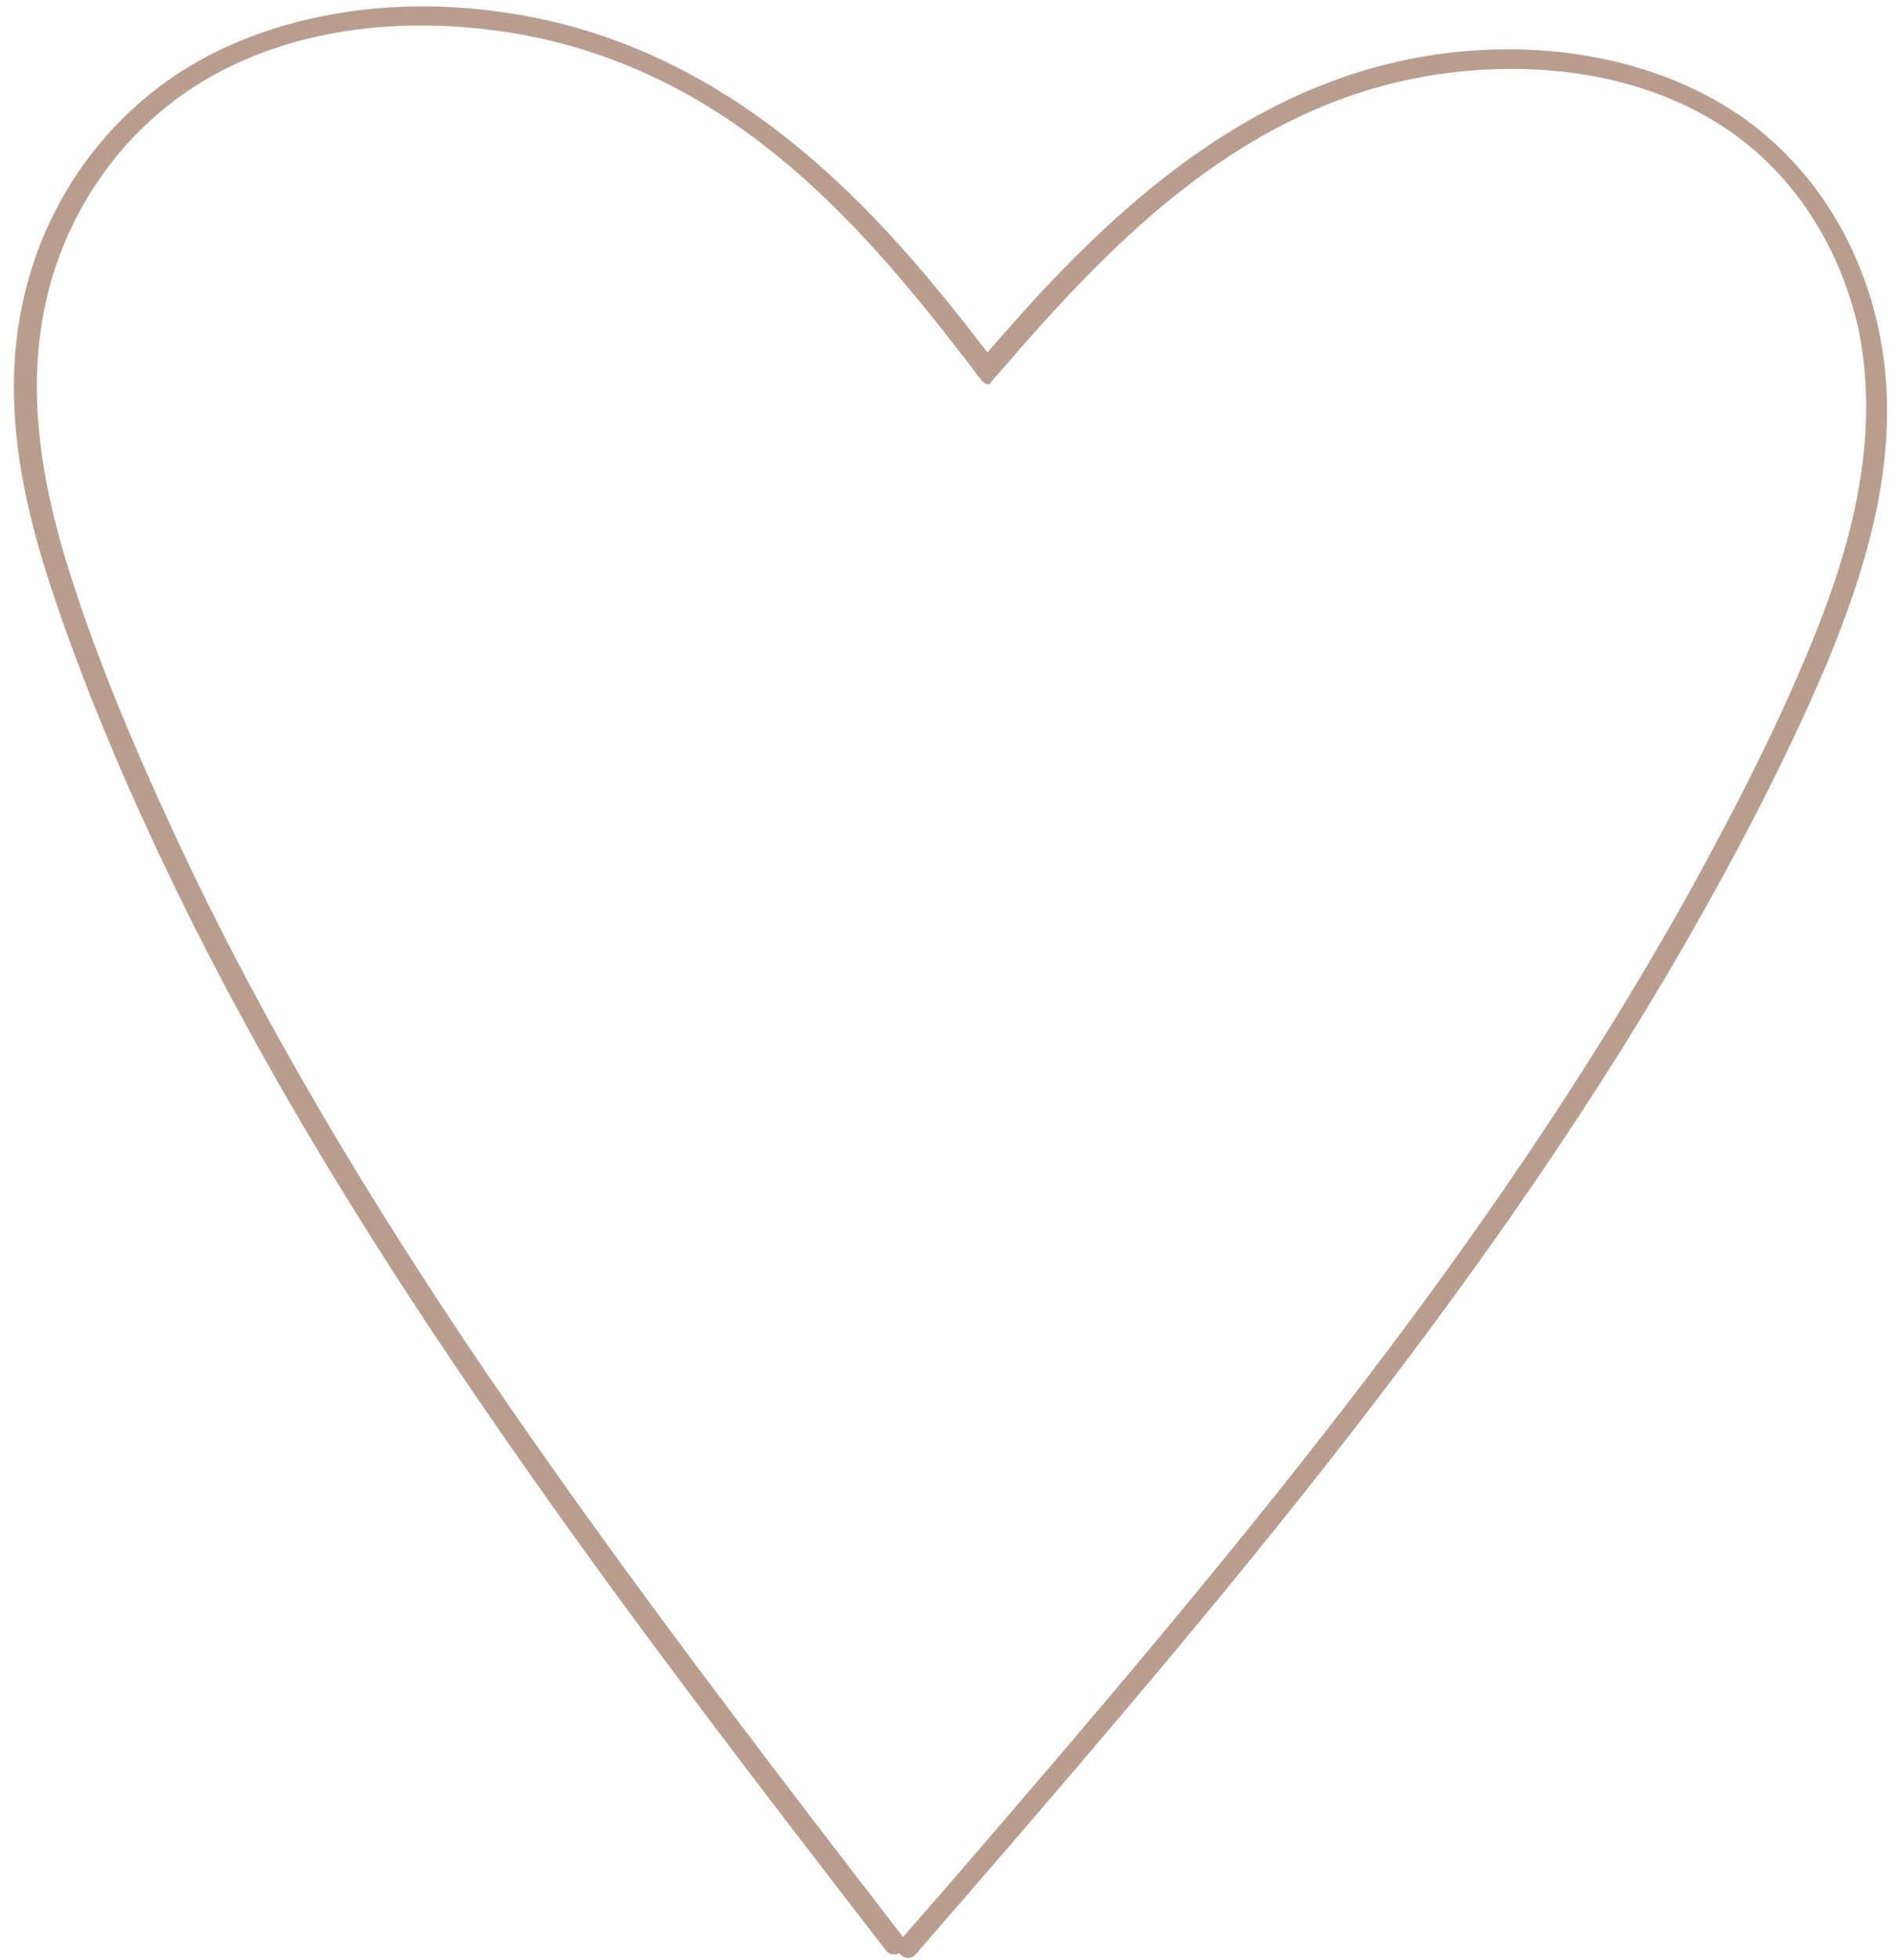
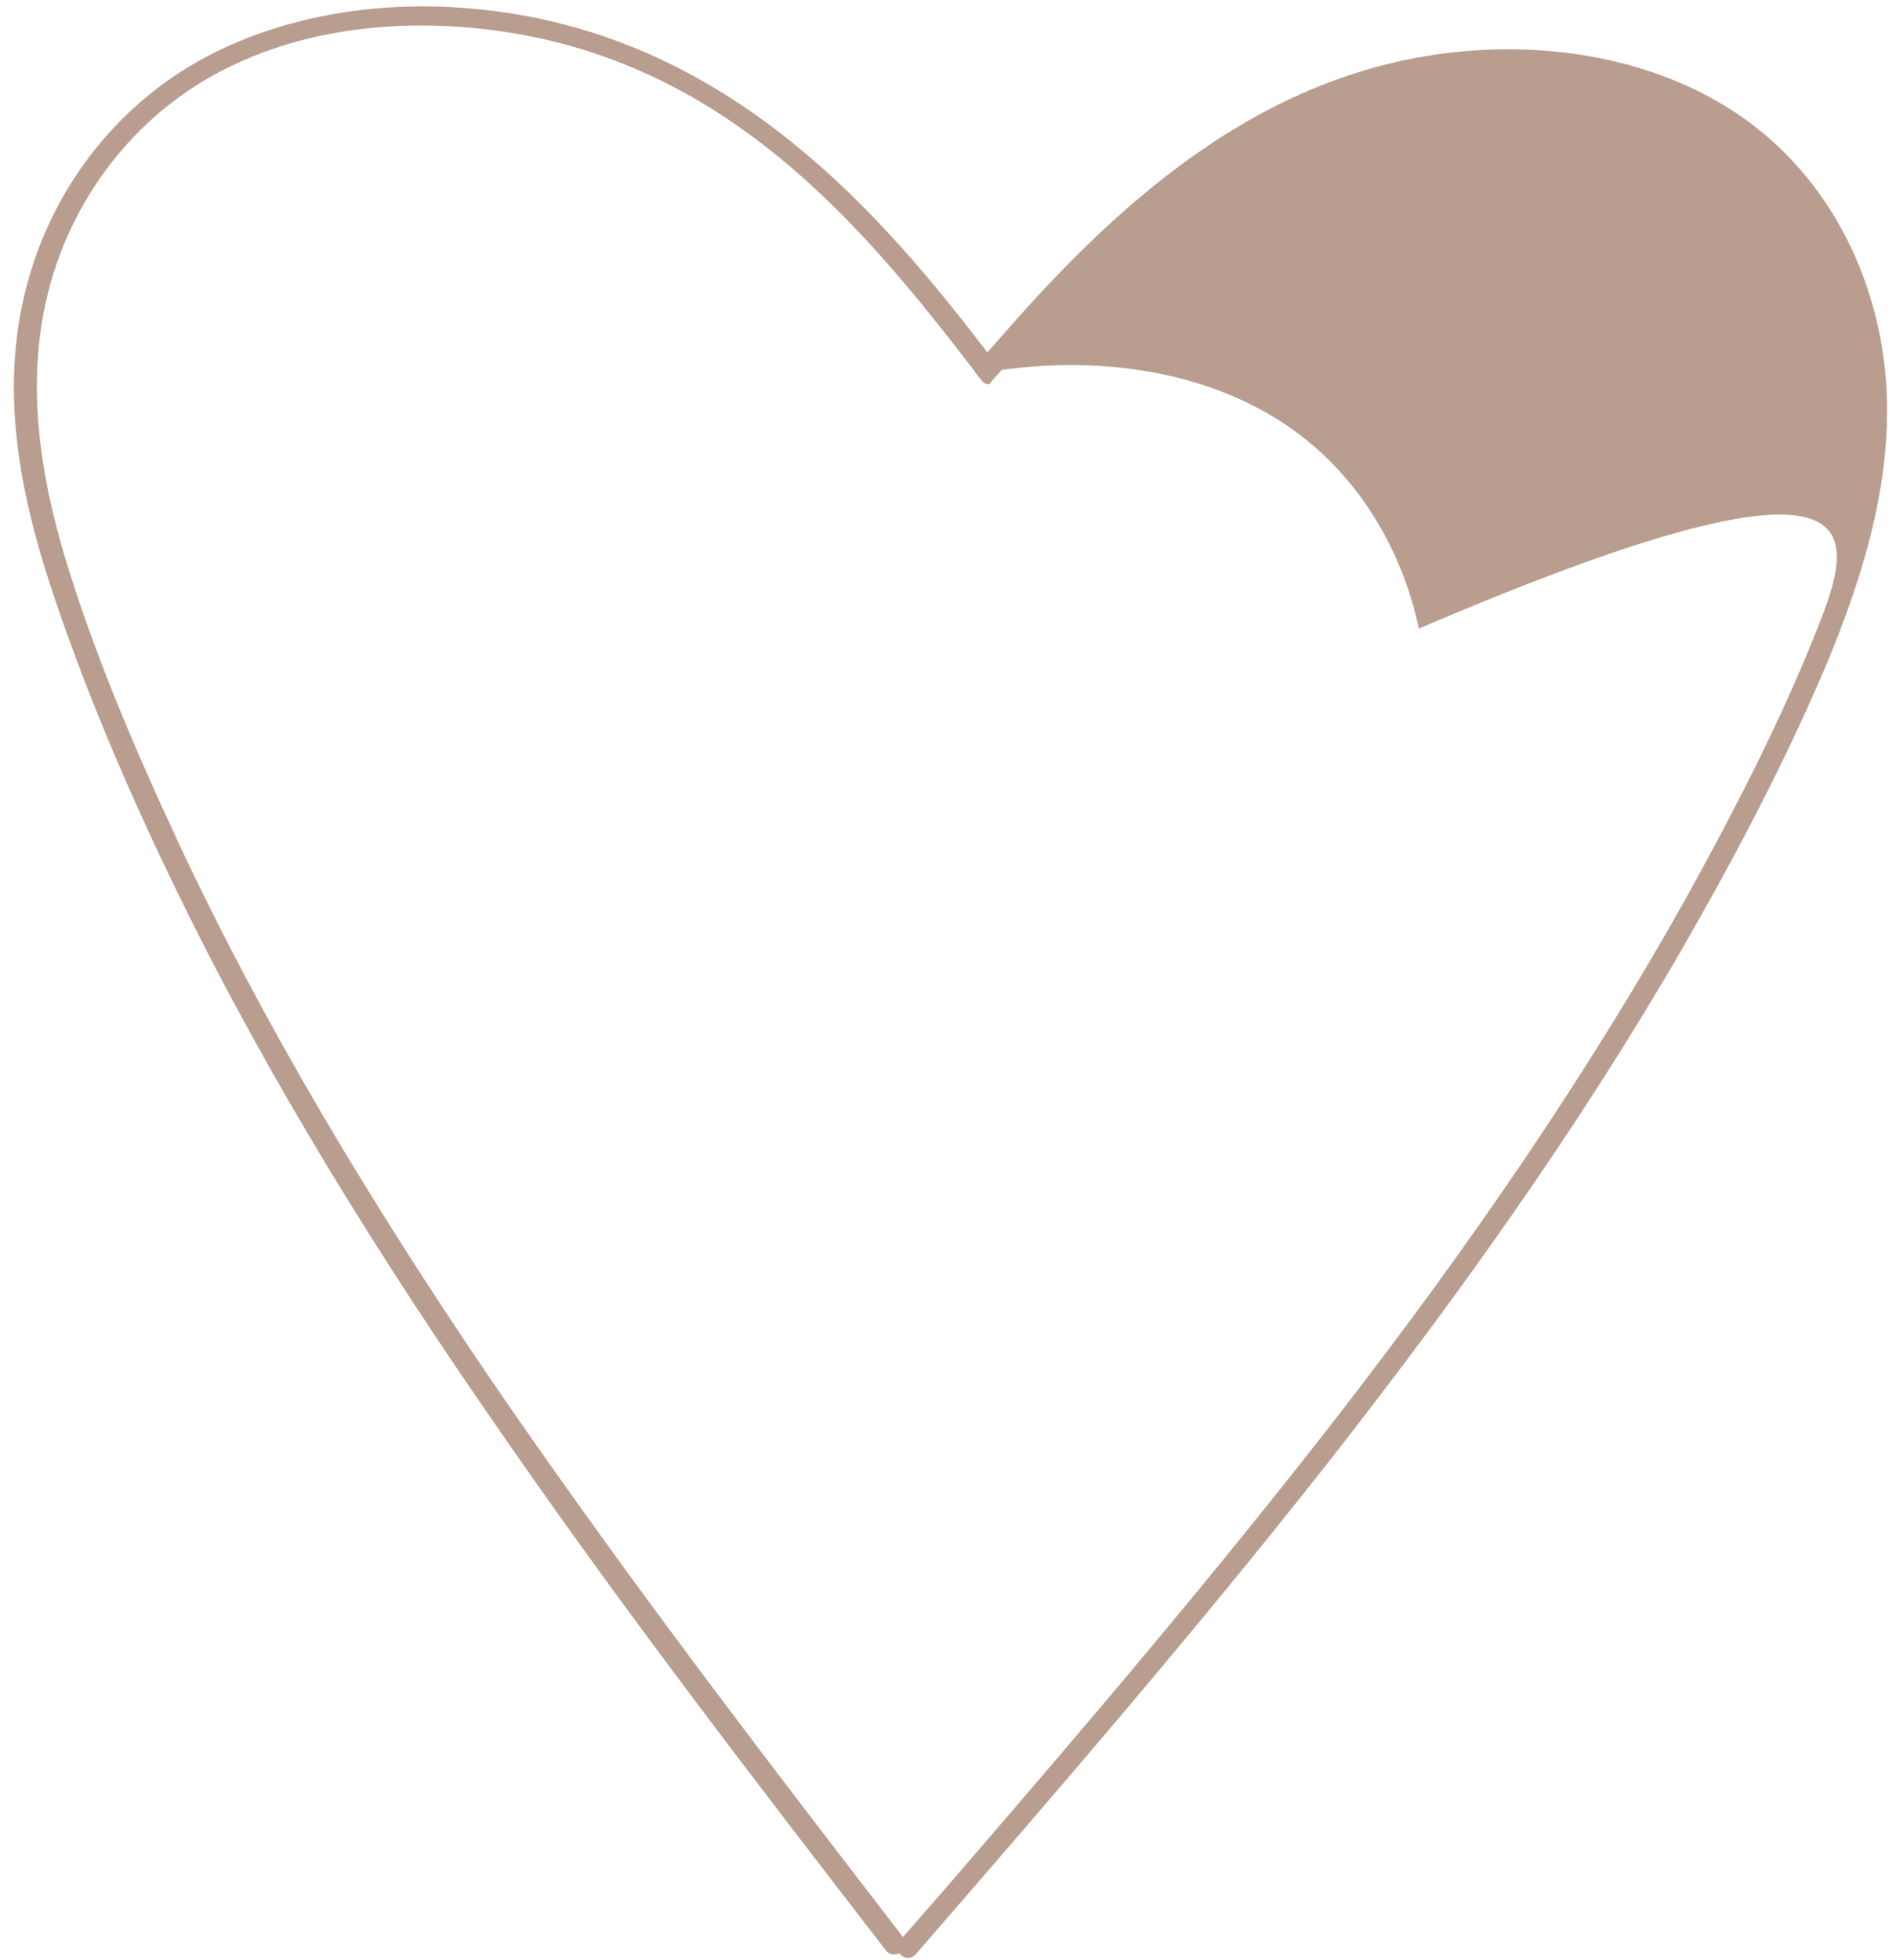
<svg xmlns="http://www.w3.org/2000/svg" fill="#b99e90" height="313.7" preserveAspectRatio="xMidYMid meet" version="1" viewBox="-2.2 -1.0 303.6 313.7" width="303.6" zoomAndPan="magnify">
  <g id="change1_1">
-     <path d="M299.6,57.8c-1.5-13.5-7.5-27.2-18.9-37C269.3,11,253.6,6.7,238.4,6.9c-34,0.4-58.6,21.6-78,43.4c-1.5,1.7-3,3.4-4.5,5.1 c-1.6-2.1-3.3-4.3-5-6.4C132.6,26,108.6,3.1,72.4,0.3C56.3-1,39.1,2.2,25.8,11.1C12.5,20.1,4.6,33.4,1.6,46.7 c-3.8,16.5-0.2,33,5.1,48.5c5.4,15.9,12.1,31.4,19.5,46.6c14.6,30,32.5,58.7,51.9,86.6c19.5,28.2,40.5,55.5,61.6,82.8 c0.5,0.7,1.4,0.7,2.1,0.4c0.6,0.8,1.8,1.1,2.6,0.2c22.4-25.8,44.7-51.6,65.8-78.4c20.8-26.5,40.4-53.9,57.1-82.8 c8.4-14.6,16.3-29.6,22.9-45.1C296.4,90.6,301.4,74.4,299.6,57.8z M289.2,98.6c-5.9,15.1-13.5,29.8-21.4,44.1 c-15.9,28.4-34.6,55.5-54.7,81.5c-20.1,26-41.6,51.2-63.2,76.2c-2.5,2.9-5,5.7-7.5,8.6c-2.5-3.2-4.9-6.4-7.4-9.6 c-20.4-26.5-40.5-53.1-59.2-80.5c-18.6-27.4-35.7-55.7-49.5-85.2c-6.9-14.8-13.4-30-18.1-45.5C3.7,73.1,1.5,57,6.8,41.4 c4.4-12.9,14-25.4,28.8-32.2c14.6-6.8,31.8-7.4,47.1-4.4c33.4,6.7,53.8,31,71,53.4c0.4,0.6,0.8,1.1,1.3,1.7 c0.3,0.4,0.7,0.6,1.2,0.6c0.6-0.8,1.3-1.5,2-2.3c18-20.9,39.3-43,70.5-47.4c14.5-2,30.4-0.3,43.3,7.4c13,7.7,20.7,20.8,23.5,34 C298.6,68.1,294.9,83.9,289.2,98.6z" fill="inherit" />
+     <path d="M299.6,57.8c-1.5-13.5-7.5-27.2-18.9-37C269.3,11,253.6,6.7,238.4,6.9c-34,0.4-58.6,21.6-78,43.4c-1.5,1.7-3,3.4-4.5,5.1 c-1.6-2.1-3.3-4.3-5-6.4C132.6,26,108.6,3.1,72.4,0.3C56.3-1,39.1,2.2,25.8,11.1C12.5,20.1,4.6,33.4,1.6,46.7 c-3.8,16.5-0.2,33,5.1,48.5c5.4,15.9,12.1,31.4,19.5,46.6c14.6,30,32.5,58.7,51.9,86.6c19.5,28.2,40.5,55.5,61.6,82.8 c0.5,0.7,1.4,0.7,2.1,0.4c0.6,0.8,1.8,1.1,2.6,0.2c22.4-25.8,44.7-51.6,65.8-78.4c20.8-26.5,40.4-53.9,57.1-82.8 c8.4-14.6,16.3-29.6,22.9-45.1C296.4,90.6,301.4,74.4,299.6,57.8z M289.2,98.6c-5.9,15.1-13.5,29.8-21.4,44.1 c-15.9,28.4-34.6,55.5-54.7,81.5c-20.1,26-41.6,51.2-63.2,76.2c-2.5,2.9-5,5.7-7.5,8.6c-2.5-3.2-4.9-6.4-7.4-9.6 c-20.4-26.5-40.5-53.1-59.2-80.5c-18.6-27.4-35.7-55.7-49.5-85.2c-6.9-14.8-13.4-30-18.1-45.5C3.7,73.1,1.5,57,6.8,41.4 c4.4-12.9,14-25.4,28.8-32.2c14.6-6.8,31.8-7.4,47.1-4.4c33.4,6.7,53.8,31,71,53.4c0.4,0.6,0.8,1.1,1.3,1.7 c0.3,0.4,0.7,0.6,1.2,0.6c0.6-0.8,1.3-1.5,2-2.3c14.5-2,30.4-0.3,43.3,7.4c13,7.7,20.7,20.8,23.5,34 C298.6,68.1,294.9,83.9,289.2,98.6z" fill="inherit" />
  </g>
</svg>